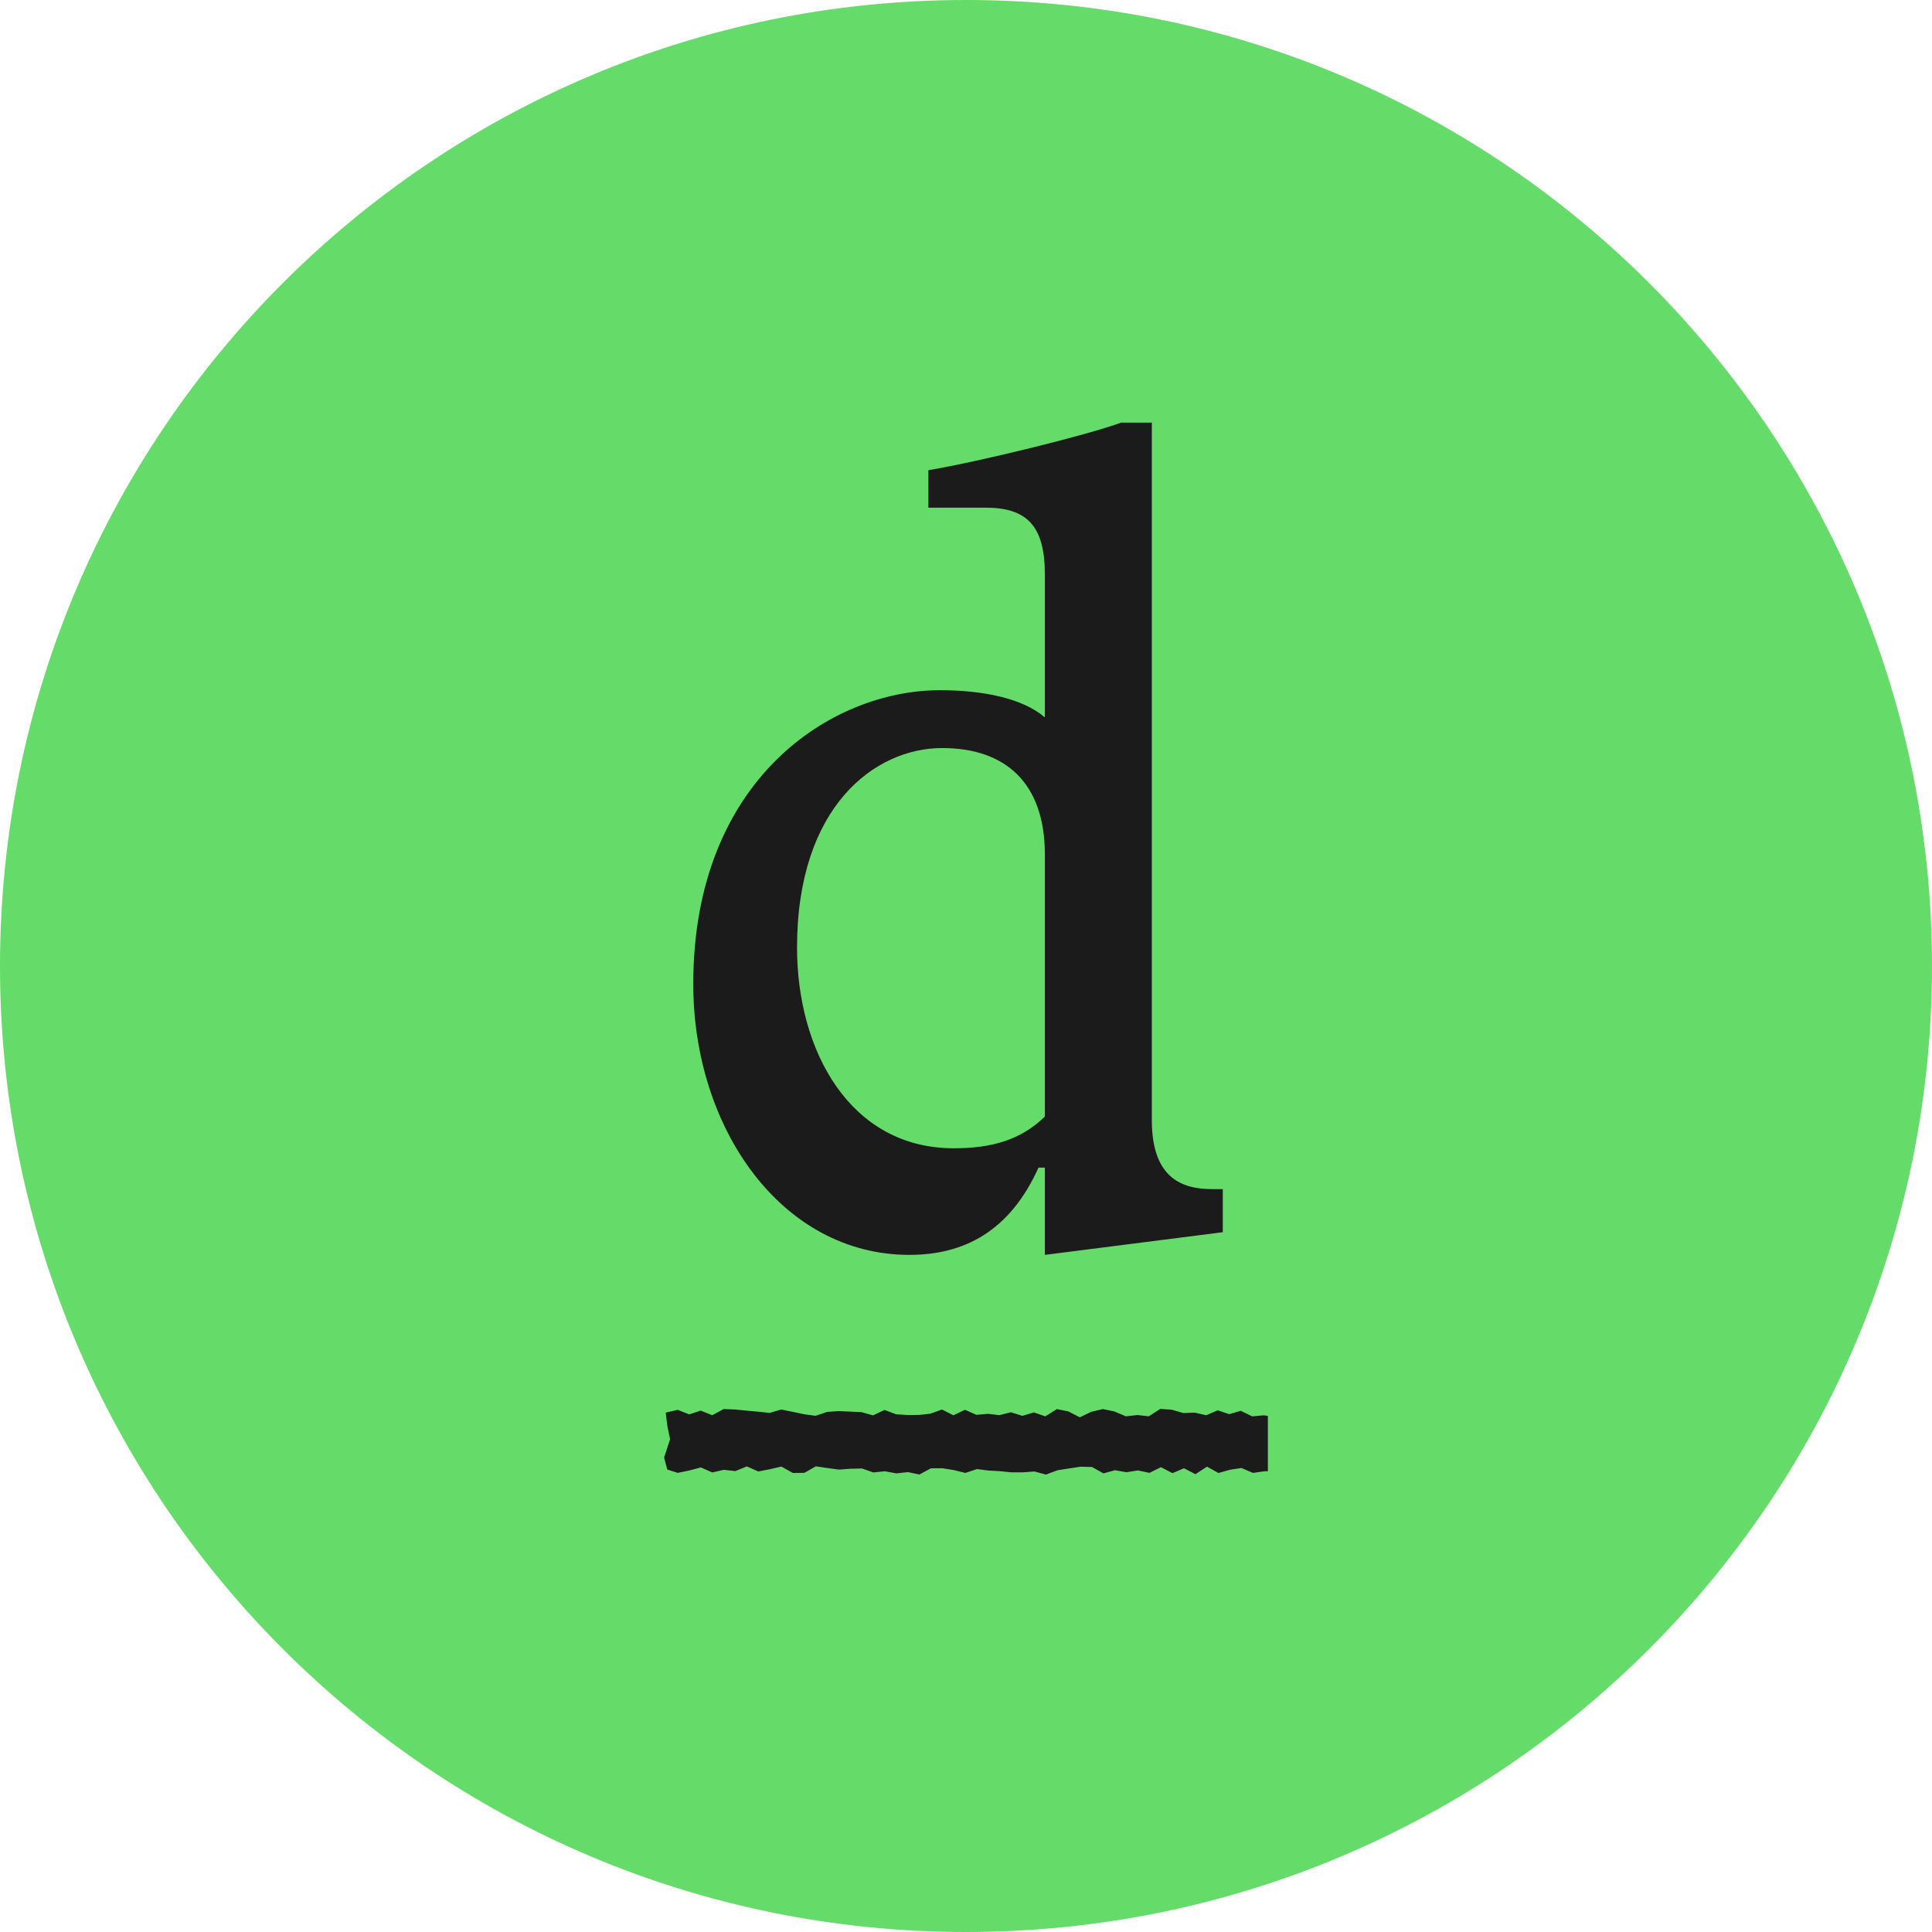
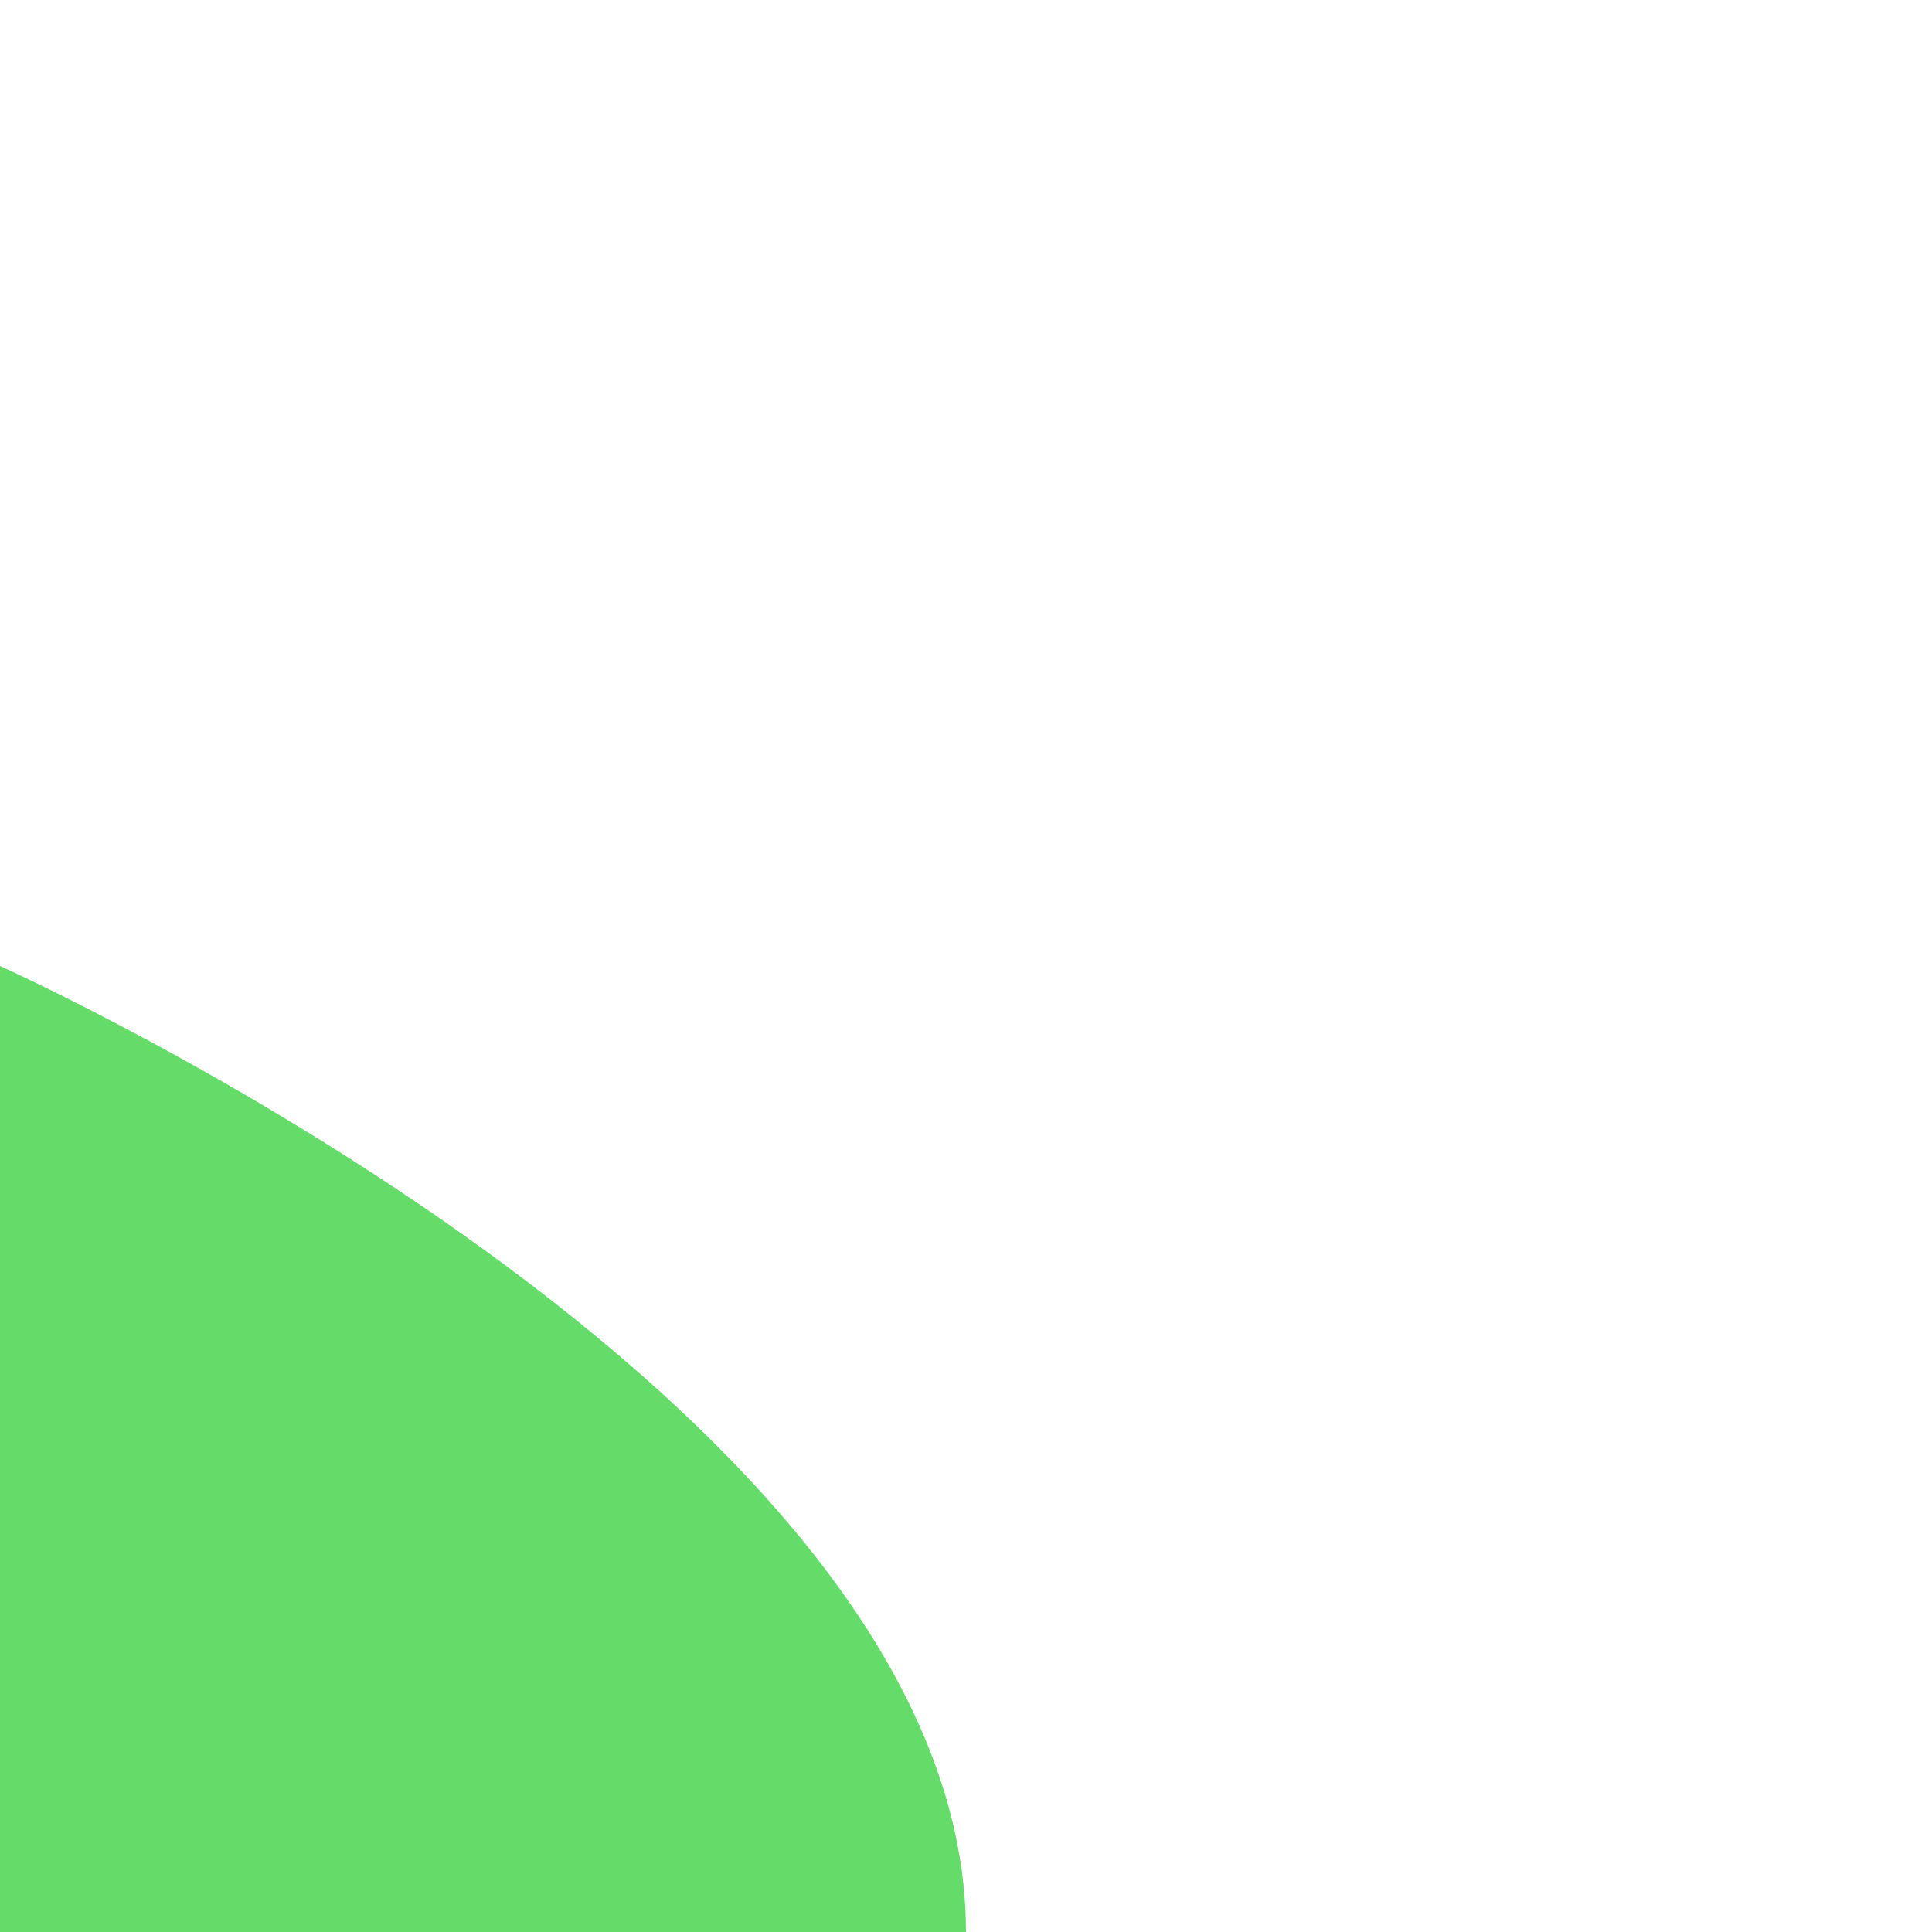
<svg xmlns="http://www.w3.org/2000/svg" viewBox="0 0 512 512" fill="none">
-   <path fill="#65DB6A" d="M0 256C0 114.615 114.615 0 256 0s256 114.615 256 256-114.615 256-256 256S0 397.385 0 256Z" />
-   <path fill="#1B1B1B" fill-rule="evenodd" d="M275.217 309.419h1.681v23.137l47.152-6.009v-11.418h-2.806c-8.139 0-15.998-3.005-15.998-18.329V112h-8.139c-8.981 3.303-37.046 10.218-51.08 12.619v9.915h15.156c10.949 0 15.719 4.807 15.719 17.73v37.863c-5.892-5.111-16.557-7.214-27.786-7.214-28.907 0-65.394 23.739-65.394 77.828 0 38.461 23.574 71.815 57.256 71.815 14.593 0 26.659-6.308 34.239-23.137Zm1.685-82.934v69.409c-6.455 6.312-14.314 8.414-24.137 8.414-27.506 0-41.541-25.841-41.541-53.187 0-37.559 20.768-52.883 38.451-52.883 16.561 0 27.227 9.017 27.227 28.247Zm57.989 148.586 1.109.159v14.667h-.901l-3.052.439-3.047-1.3-3.048.462-3.047.861-3.047-1.685-3.047 1.998-3.048-1.568-3.047 1.296-3.052-1.586-3.047 1.509-3.047-.648-3.048.48-3.047-.53-3.047.829-3.052-1.69-3.047-.072-3.047.462-3.048.48-3.051 1.137-3.047-.82-3.048.231-3.047.005-3.051-.317-3.048-.163-3.043-.39-3.047 1.019-3.052-.747-3.047-.49-3.047.014-3.048 1.64-3.047-.634-3.047.34-3.047-.562-3.052.313-3.047-1.056-3.052.081-3.047.218-3.047-.408-3.052-.458-3.047 1.727-3.052.036-3.047-1.699-3.052.707-3.047.593-3.051-1.341-3.048 1.242-3.051-.34-3.052.698-3.047-1.328-3.052.811-3.055.63-2.781-.888-.838-3.19 1.587-4.817-.715-3.466-.445-3.607 3.187-.734 3.043 1.205 3.048-1.01 3.043 1.232 3.043-1.635 3.047.122 3.043.299 3.043.276 3.048.327 3.043-.902 3.043.612 3.043.643 3.047.412 3.043-1.028 3.043-.218 3.043.132 3.043.145 3.043.856 3.048-1.436 3.043 1.137 3.043.199 3.043-.013 3.043-.345 3.047-1.096 3.043 1.536 3.043-1.464 3.043 1.337 3.048-.272 3.043.358 3.047-.77 3.043.956 3.048-.915 3.043 1.042 3.047-1.917 3.047.612 3.043 1.563 3.048-1.464 3.047-.72 3.047.621 3.043 1.3 3.047-.34 3.044.331 3.047-1.957 3.043.213 3.047.883 3.043-.104 3.043.689 3.048-1.31 3.043 1.024 3.043-.892 3.047 1.477 3.043-.281Z" clip-rule="evenodd" />
+   <path fill="#65DB6A" d="M0 256s256 114.615 256 256-114.615 256-256 256S0 397.385 0 256Z" />
</svg>